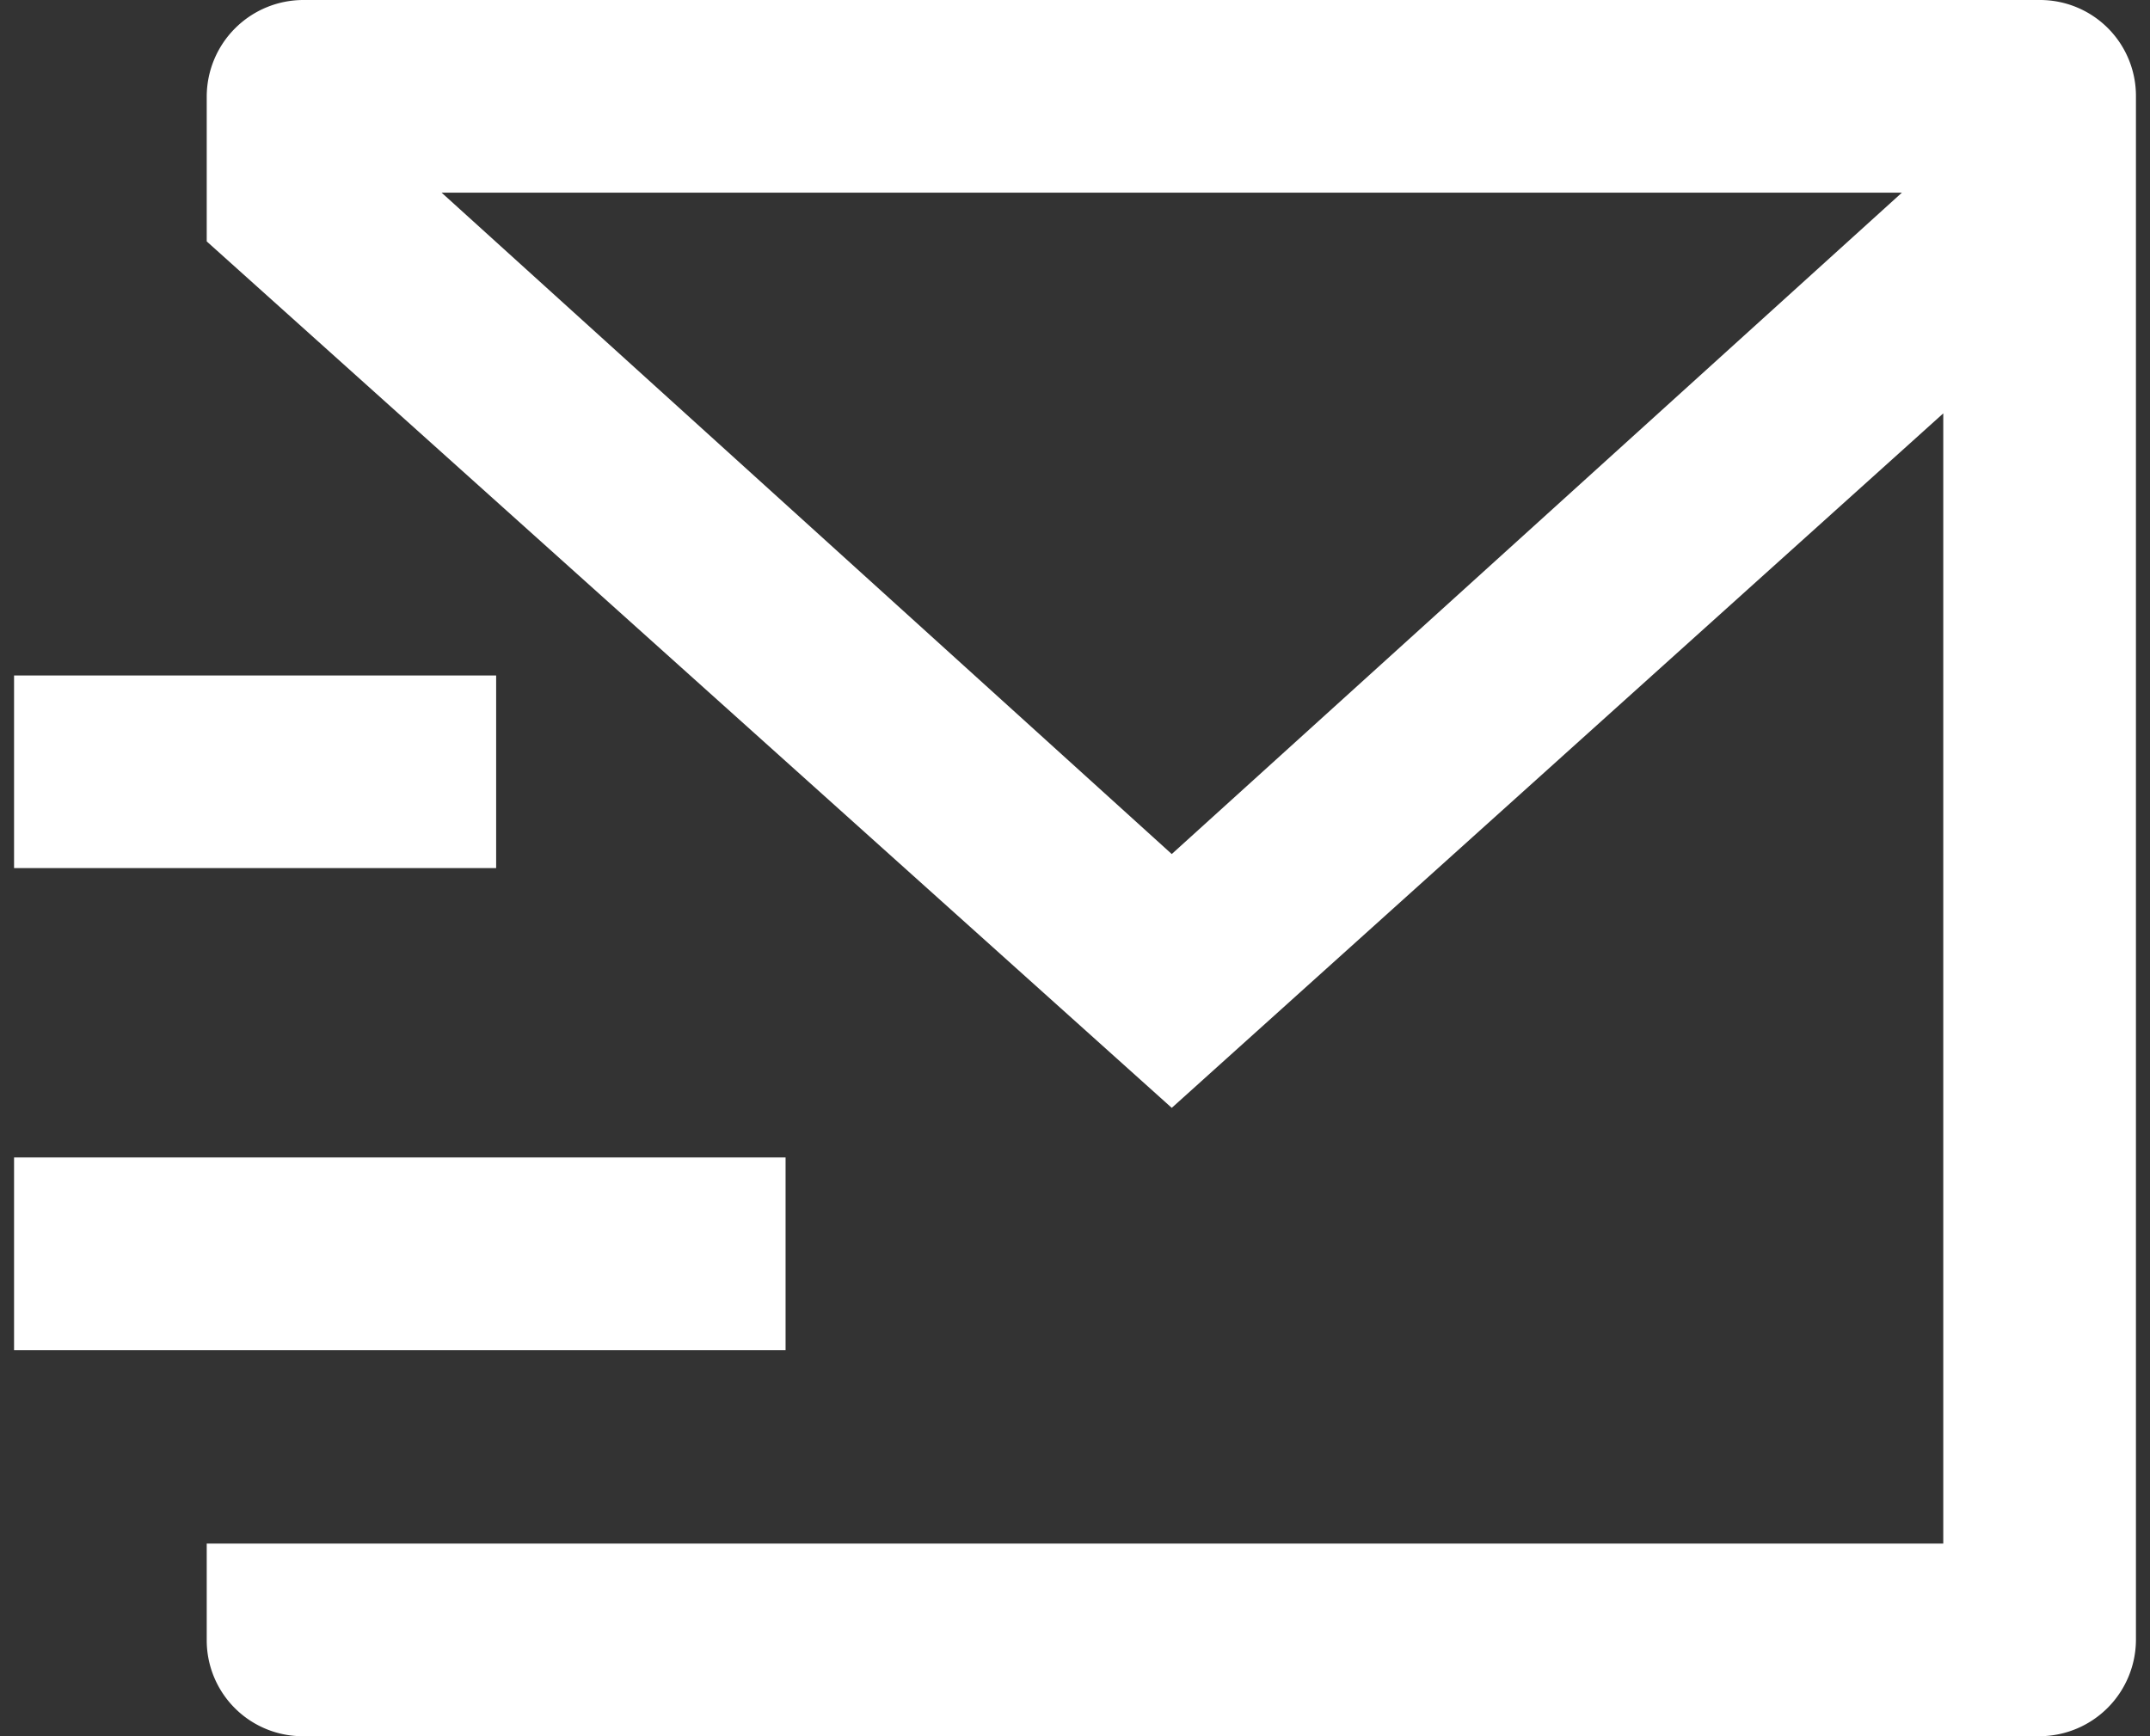
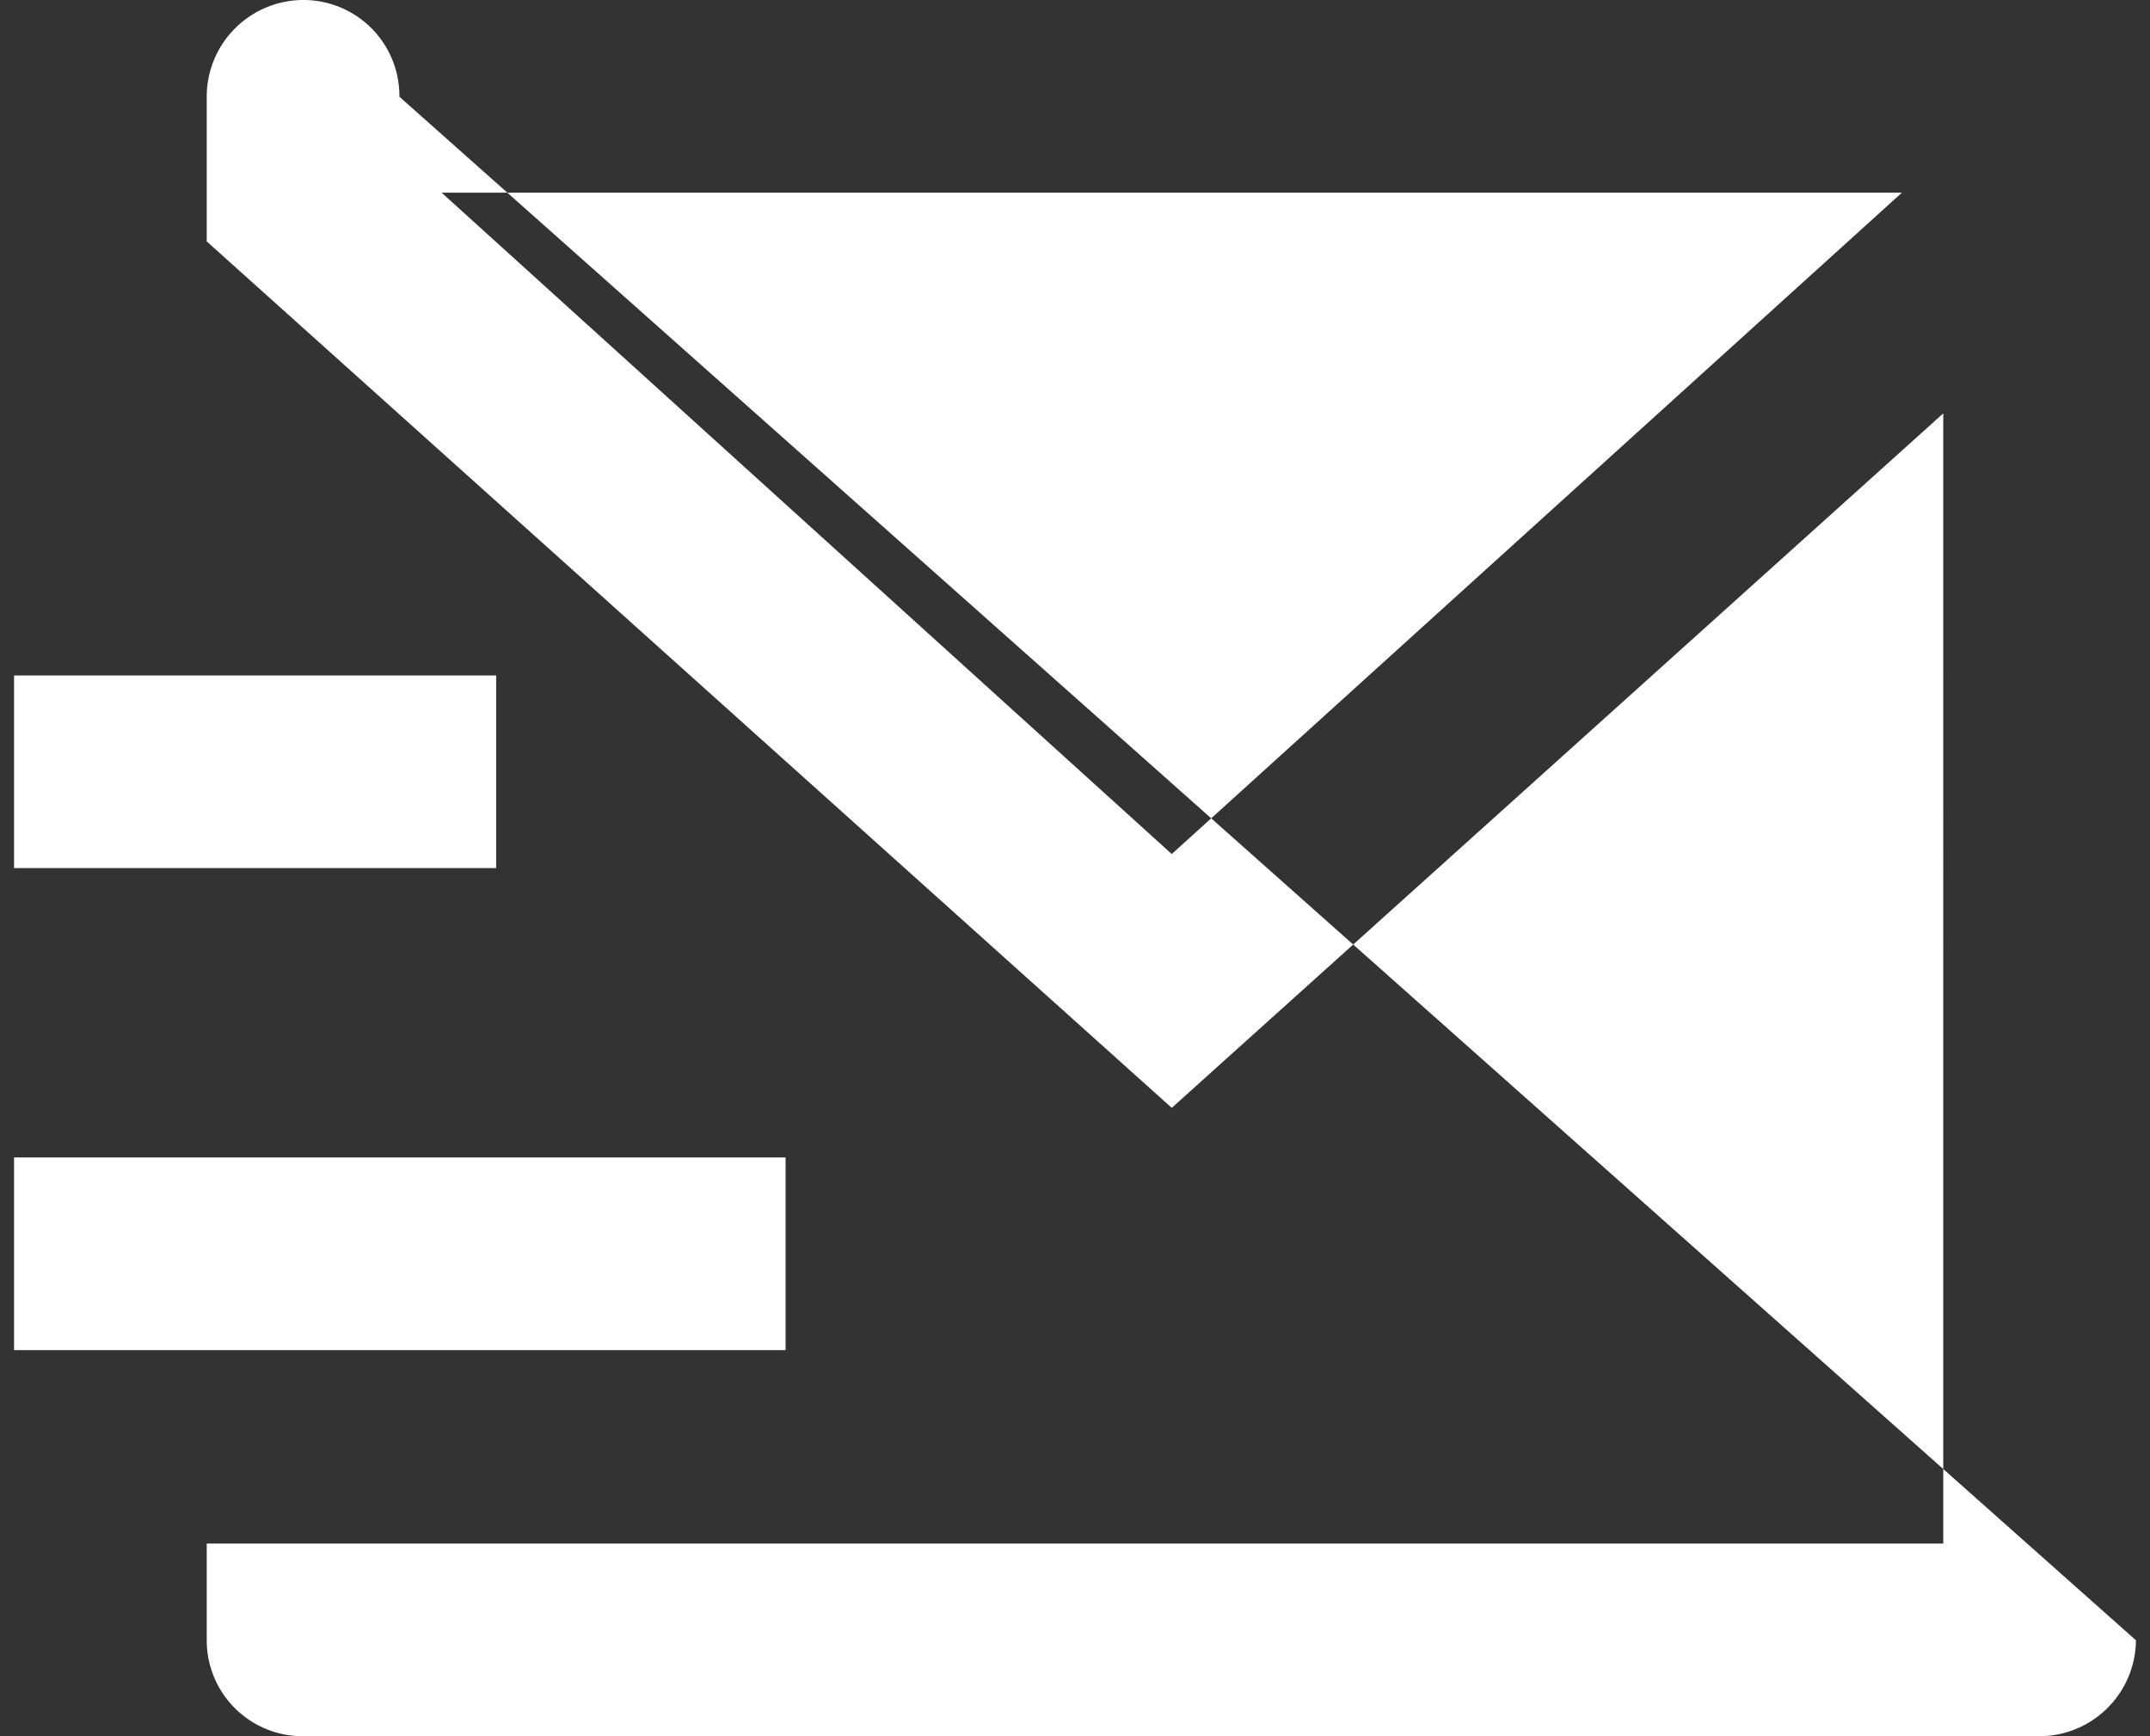
<svg xmlns="http://www.w3.org/2000/svg" width="26" height="21" viewBox="0 0 26 21">
  <rect x="0" y="0" width="26" height="21" fill="#333333" stroke="none" />
  <g>
-     <path d="M25.83,19.84A1.17,1.17,0,0,1,24.68,21h-21A1.16,1.16,0,0,1,2.5,19.84V18.67h21V5l-9.33,8.4L2.5,2.92V1.17A1.17,1.17,0,0,1,3.67,0h21a1.16,1.16,0,0,1,1.16,1.17ZM5.34,2.33l8.83,8L23,2.33ZM.17,14H9.5v2.33H.17Zm0-5.83H6V10.5H.17Z" style="fill: #fff" />
-     <rect width="26" height="21" style="fill: none" />
+     <path d="M25.83,19.84A1.17,1.17,0,0,1,24.68,21h-21A1.16,1.16,0,0,1,2.5,19.84V18.67h21V5l-9.33,8.4L2.5,2.92V1.17A1.17,1.17,0,0,1,3.67,0a1.16,1.16,0,0,1,1.16,1.17ZM5.34,2.33l8.83,8L23,2.33ZM.17,14H9.5v2.33H.17Zm0-5.83H6V10.5H.17Z" style="fill: #fff" />
  </g>
</svg>